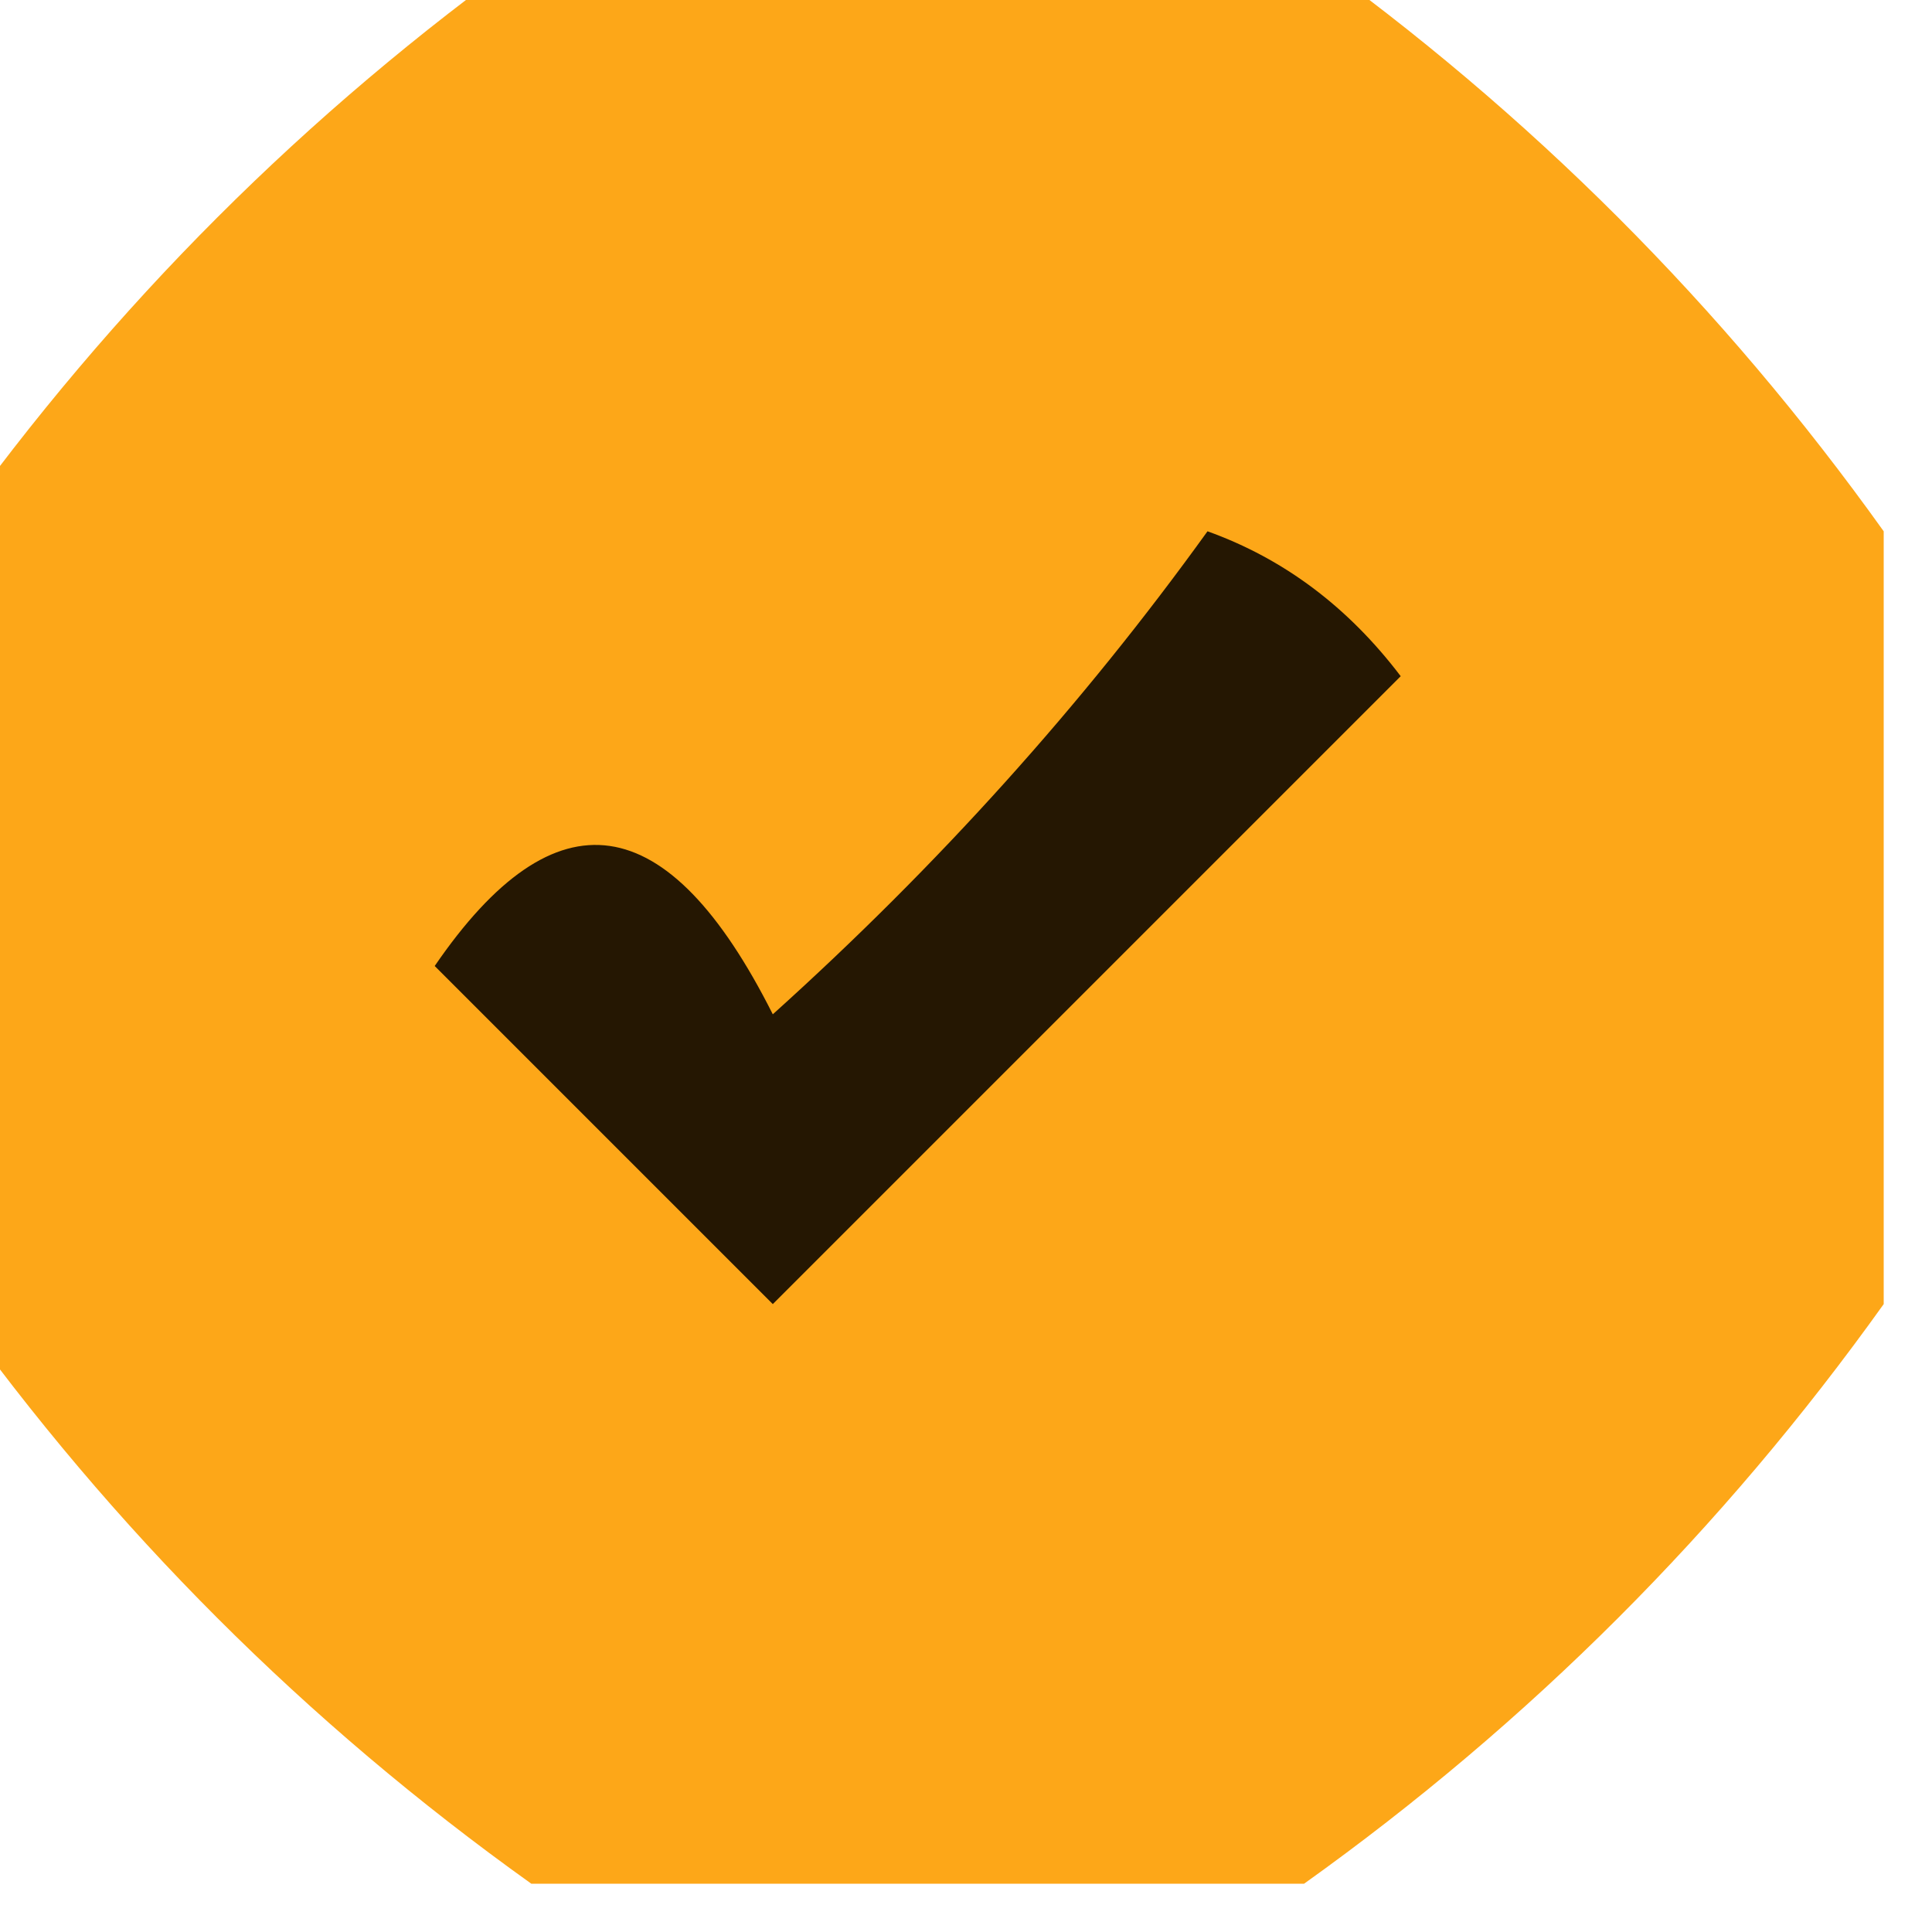
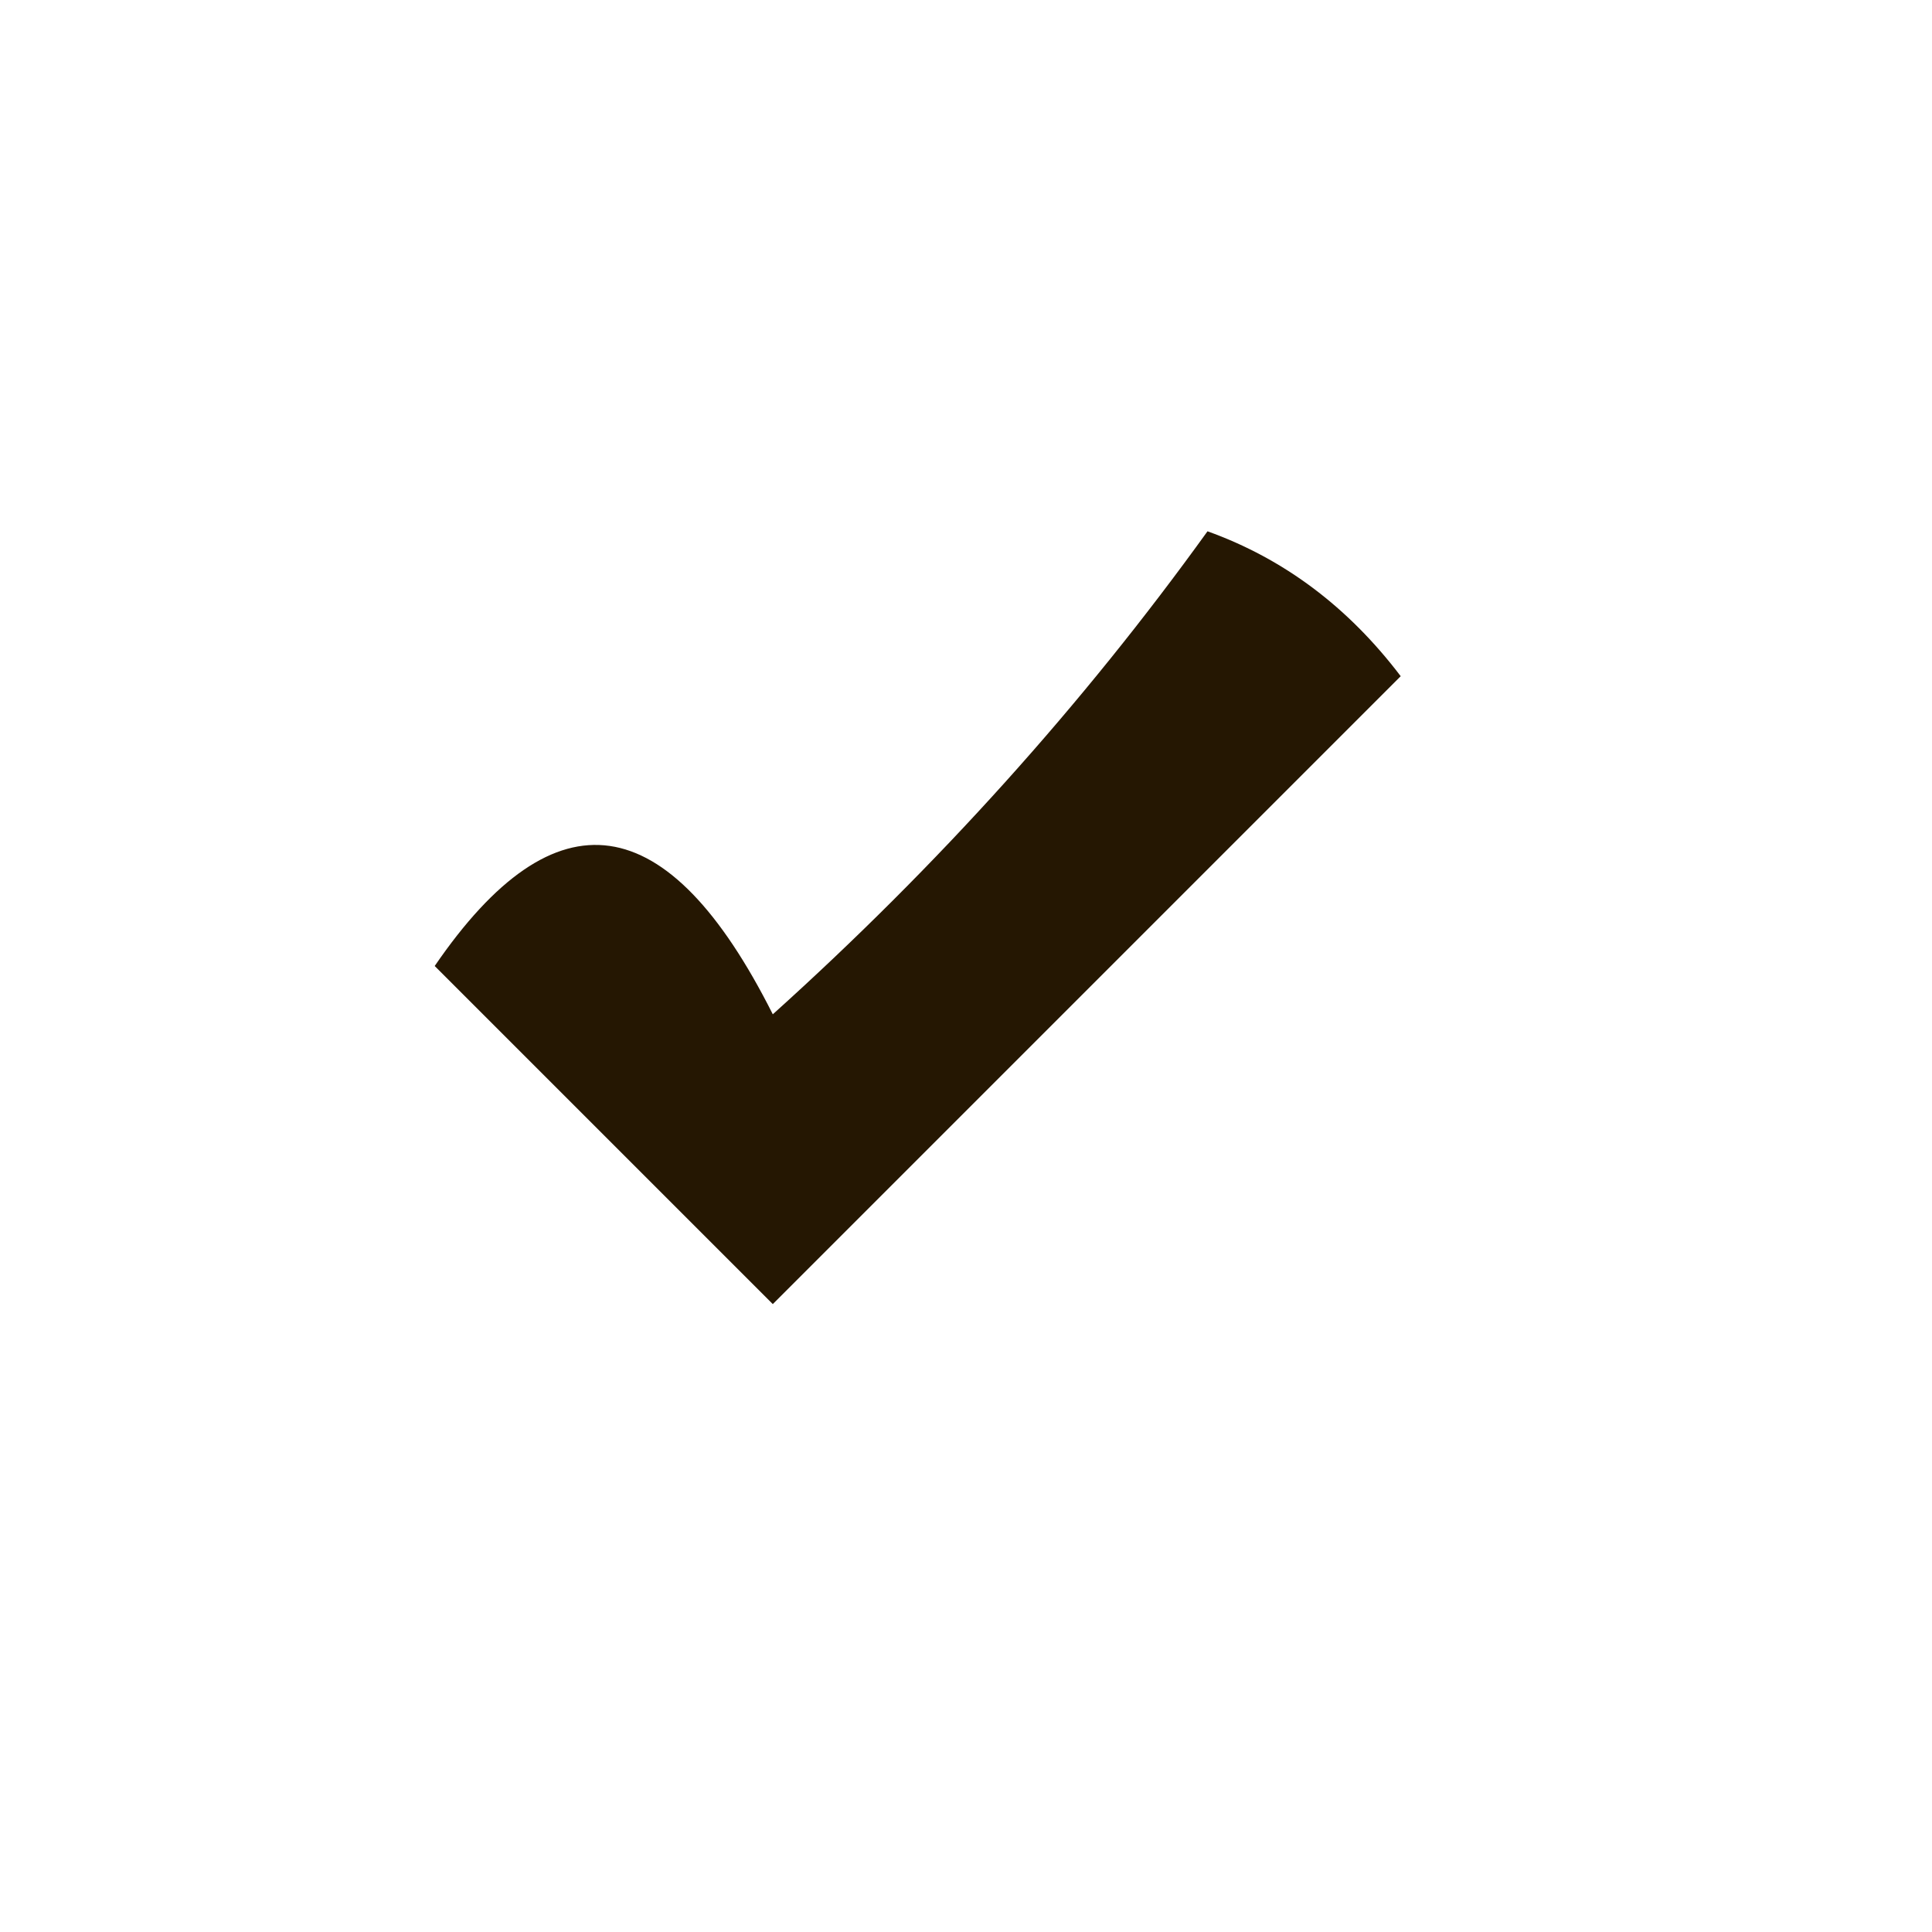
<svg xmlns="http://www.w3.org/2000/svg" version="1.1" width="20px" height="20px" style="shape-rendering:geometricPrecision; text-rendering:geometricPrecision; image-rendering:optimizeQuality; fill-rule:evenodd; clip-rule:evenodd">
  <g>
-     <path style="opacity:0.905" fill="#fd9e00" d="M 5.5,-0.5 C 8.167,-0.5 10.833,-0.5 13.5,-0.5C 15.833,1.167 17.833,3.167 19.5,5.5C 19.5,8.167 19.5,10.833 19.5,13.5C 17.833,15.833 15.833,17.833 13.5,19.5C 10.833,19.5 8.167,19.5 5.5,19.5C 3.167,17.833 1.167,15.833 -0.5,13.5C -0.5,10.833 -0.5,8.167 -0.5,5.5C 1.167,3.167 3.167,1.167 5.5,-0.5 Z" />
-   </g>
+     </g>
  <g>
    <path style="opacity:1" fill="#251702" d="M 12.5,5.5 C 13.289,5.783 13.956,6.283 14.5,7C 12.333,9.167 10.167,11.333 8,13.5C 6.833,12.333 5.667,11.167 4.5,10C 5.749,8.176 6.915,8.343 8,10.5C 9.707,8.963 11.207,7.296 12.5,5.5 Z" />
  </g>
</svg>